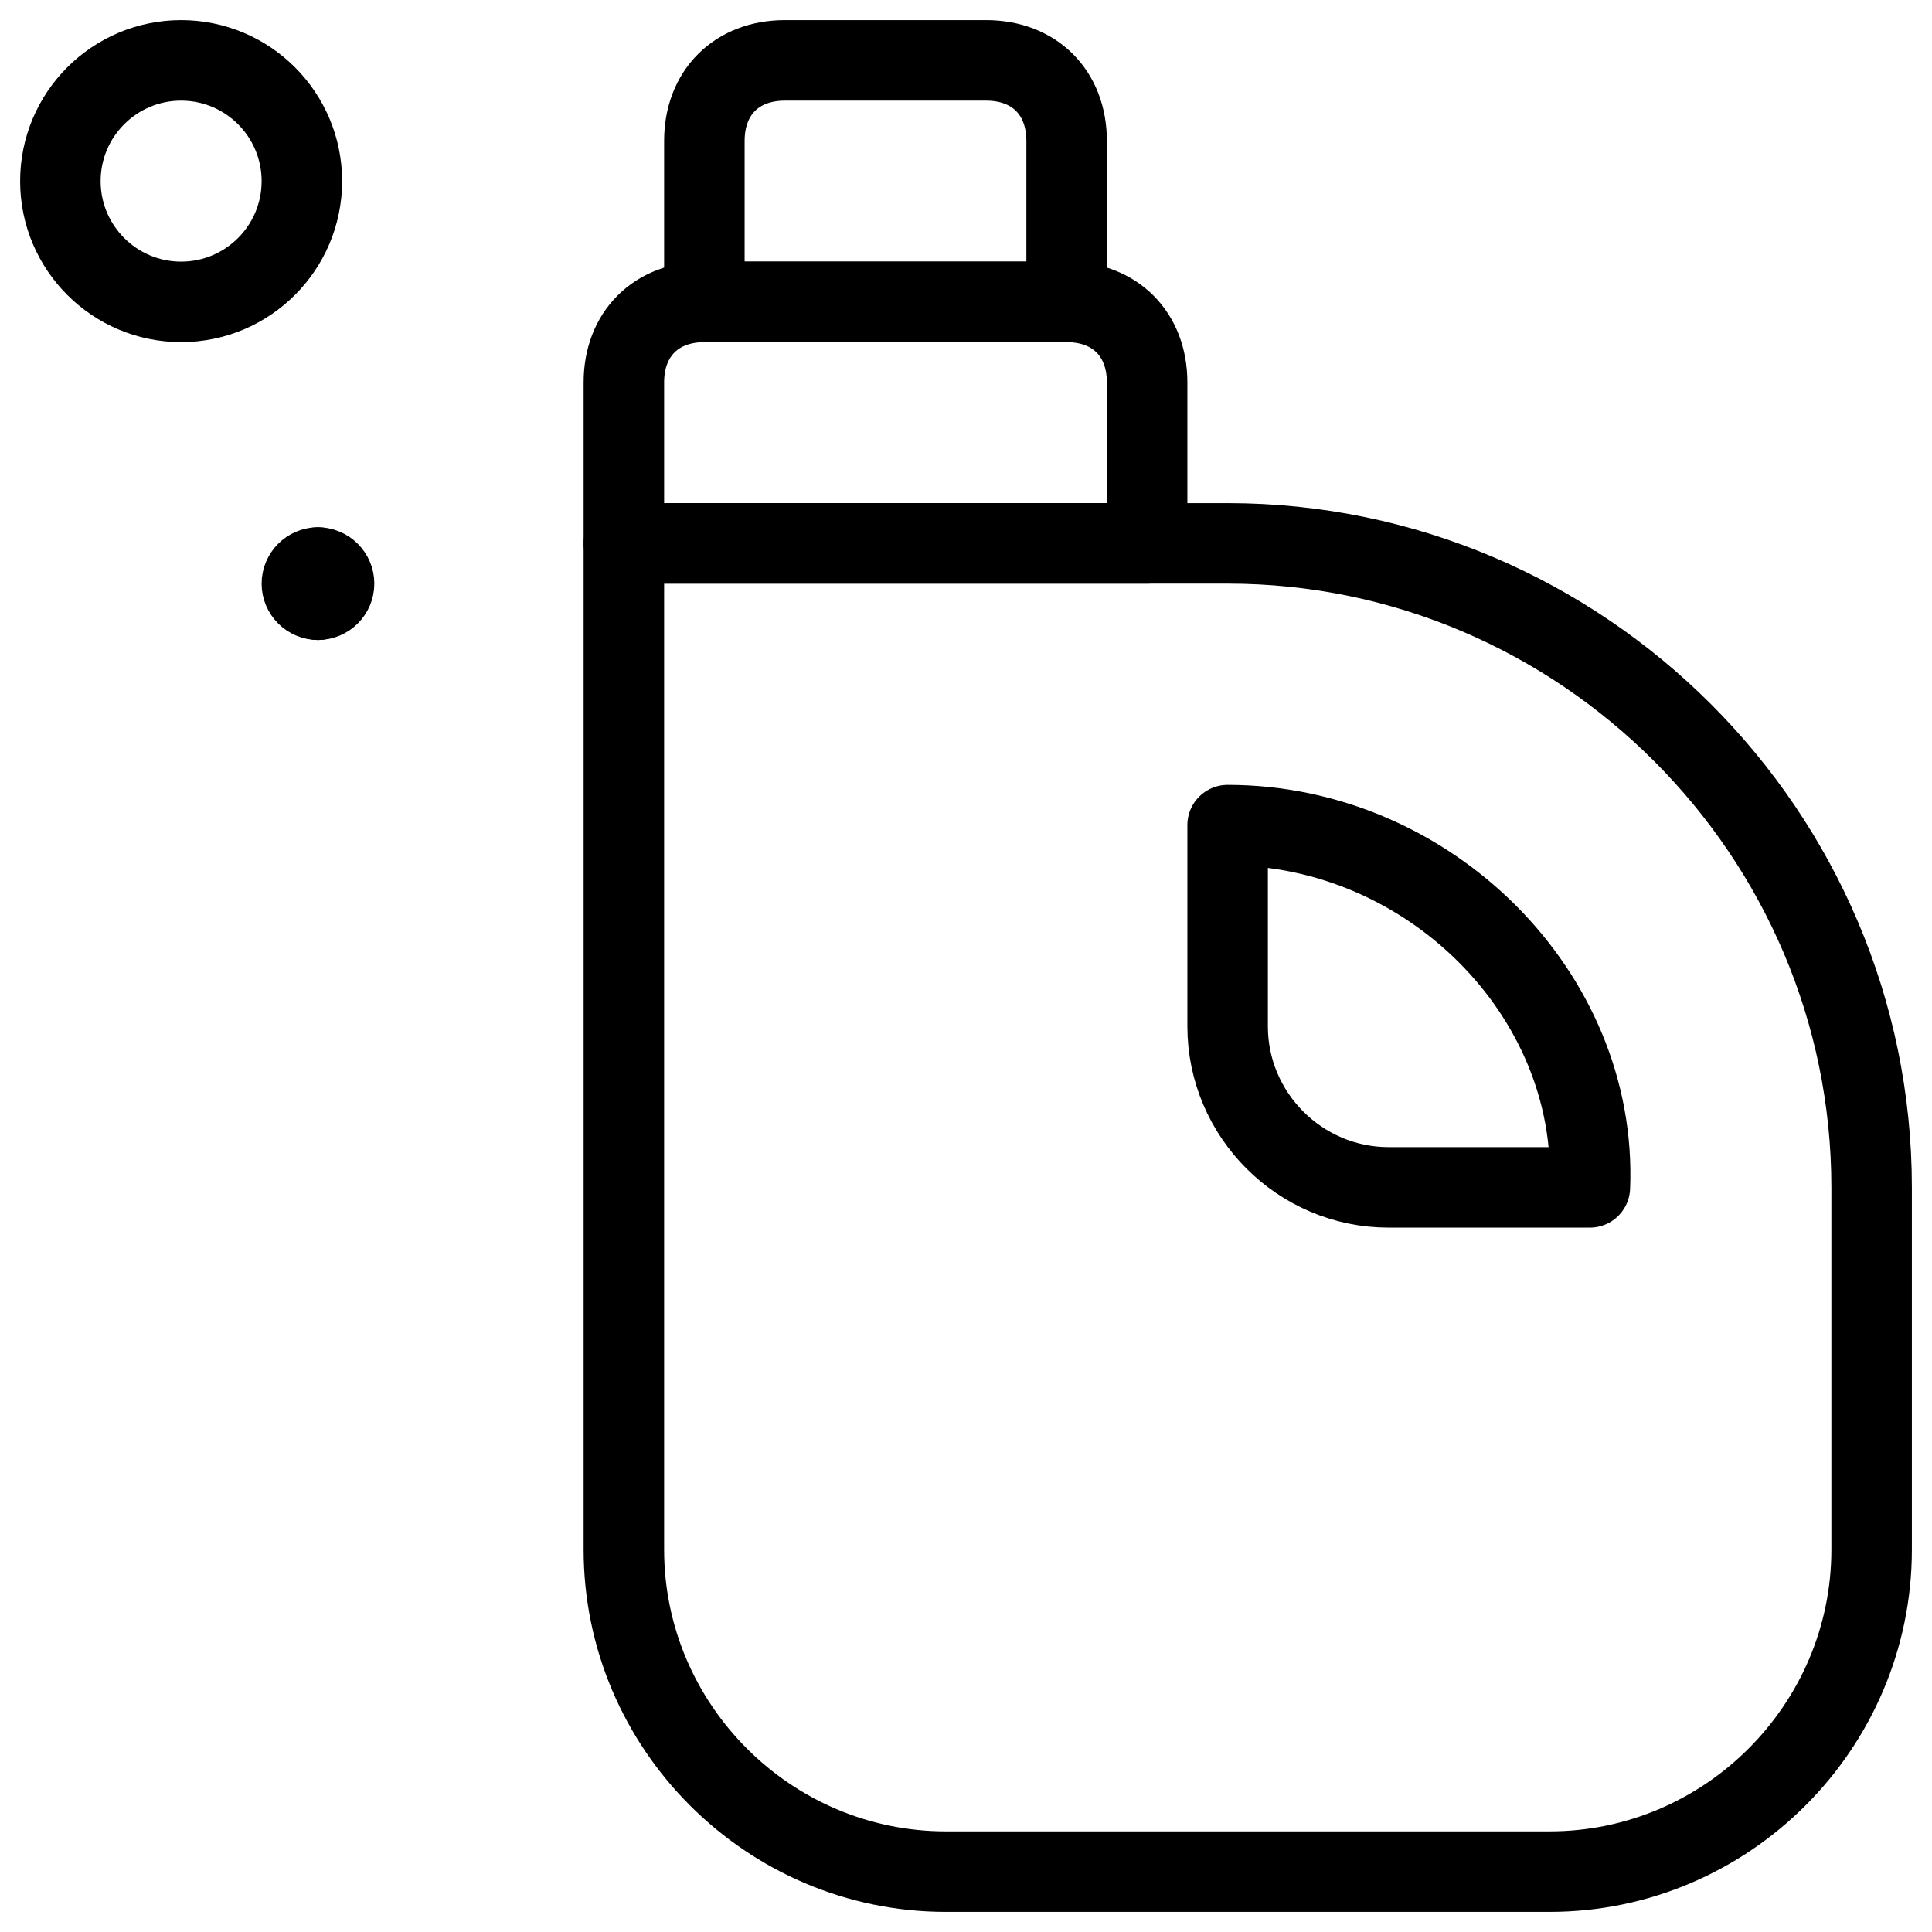
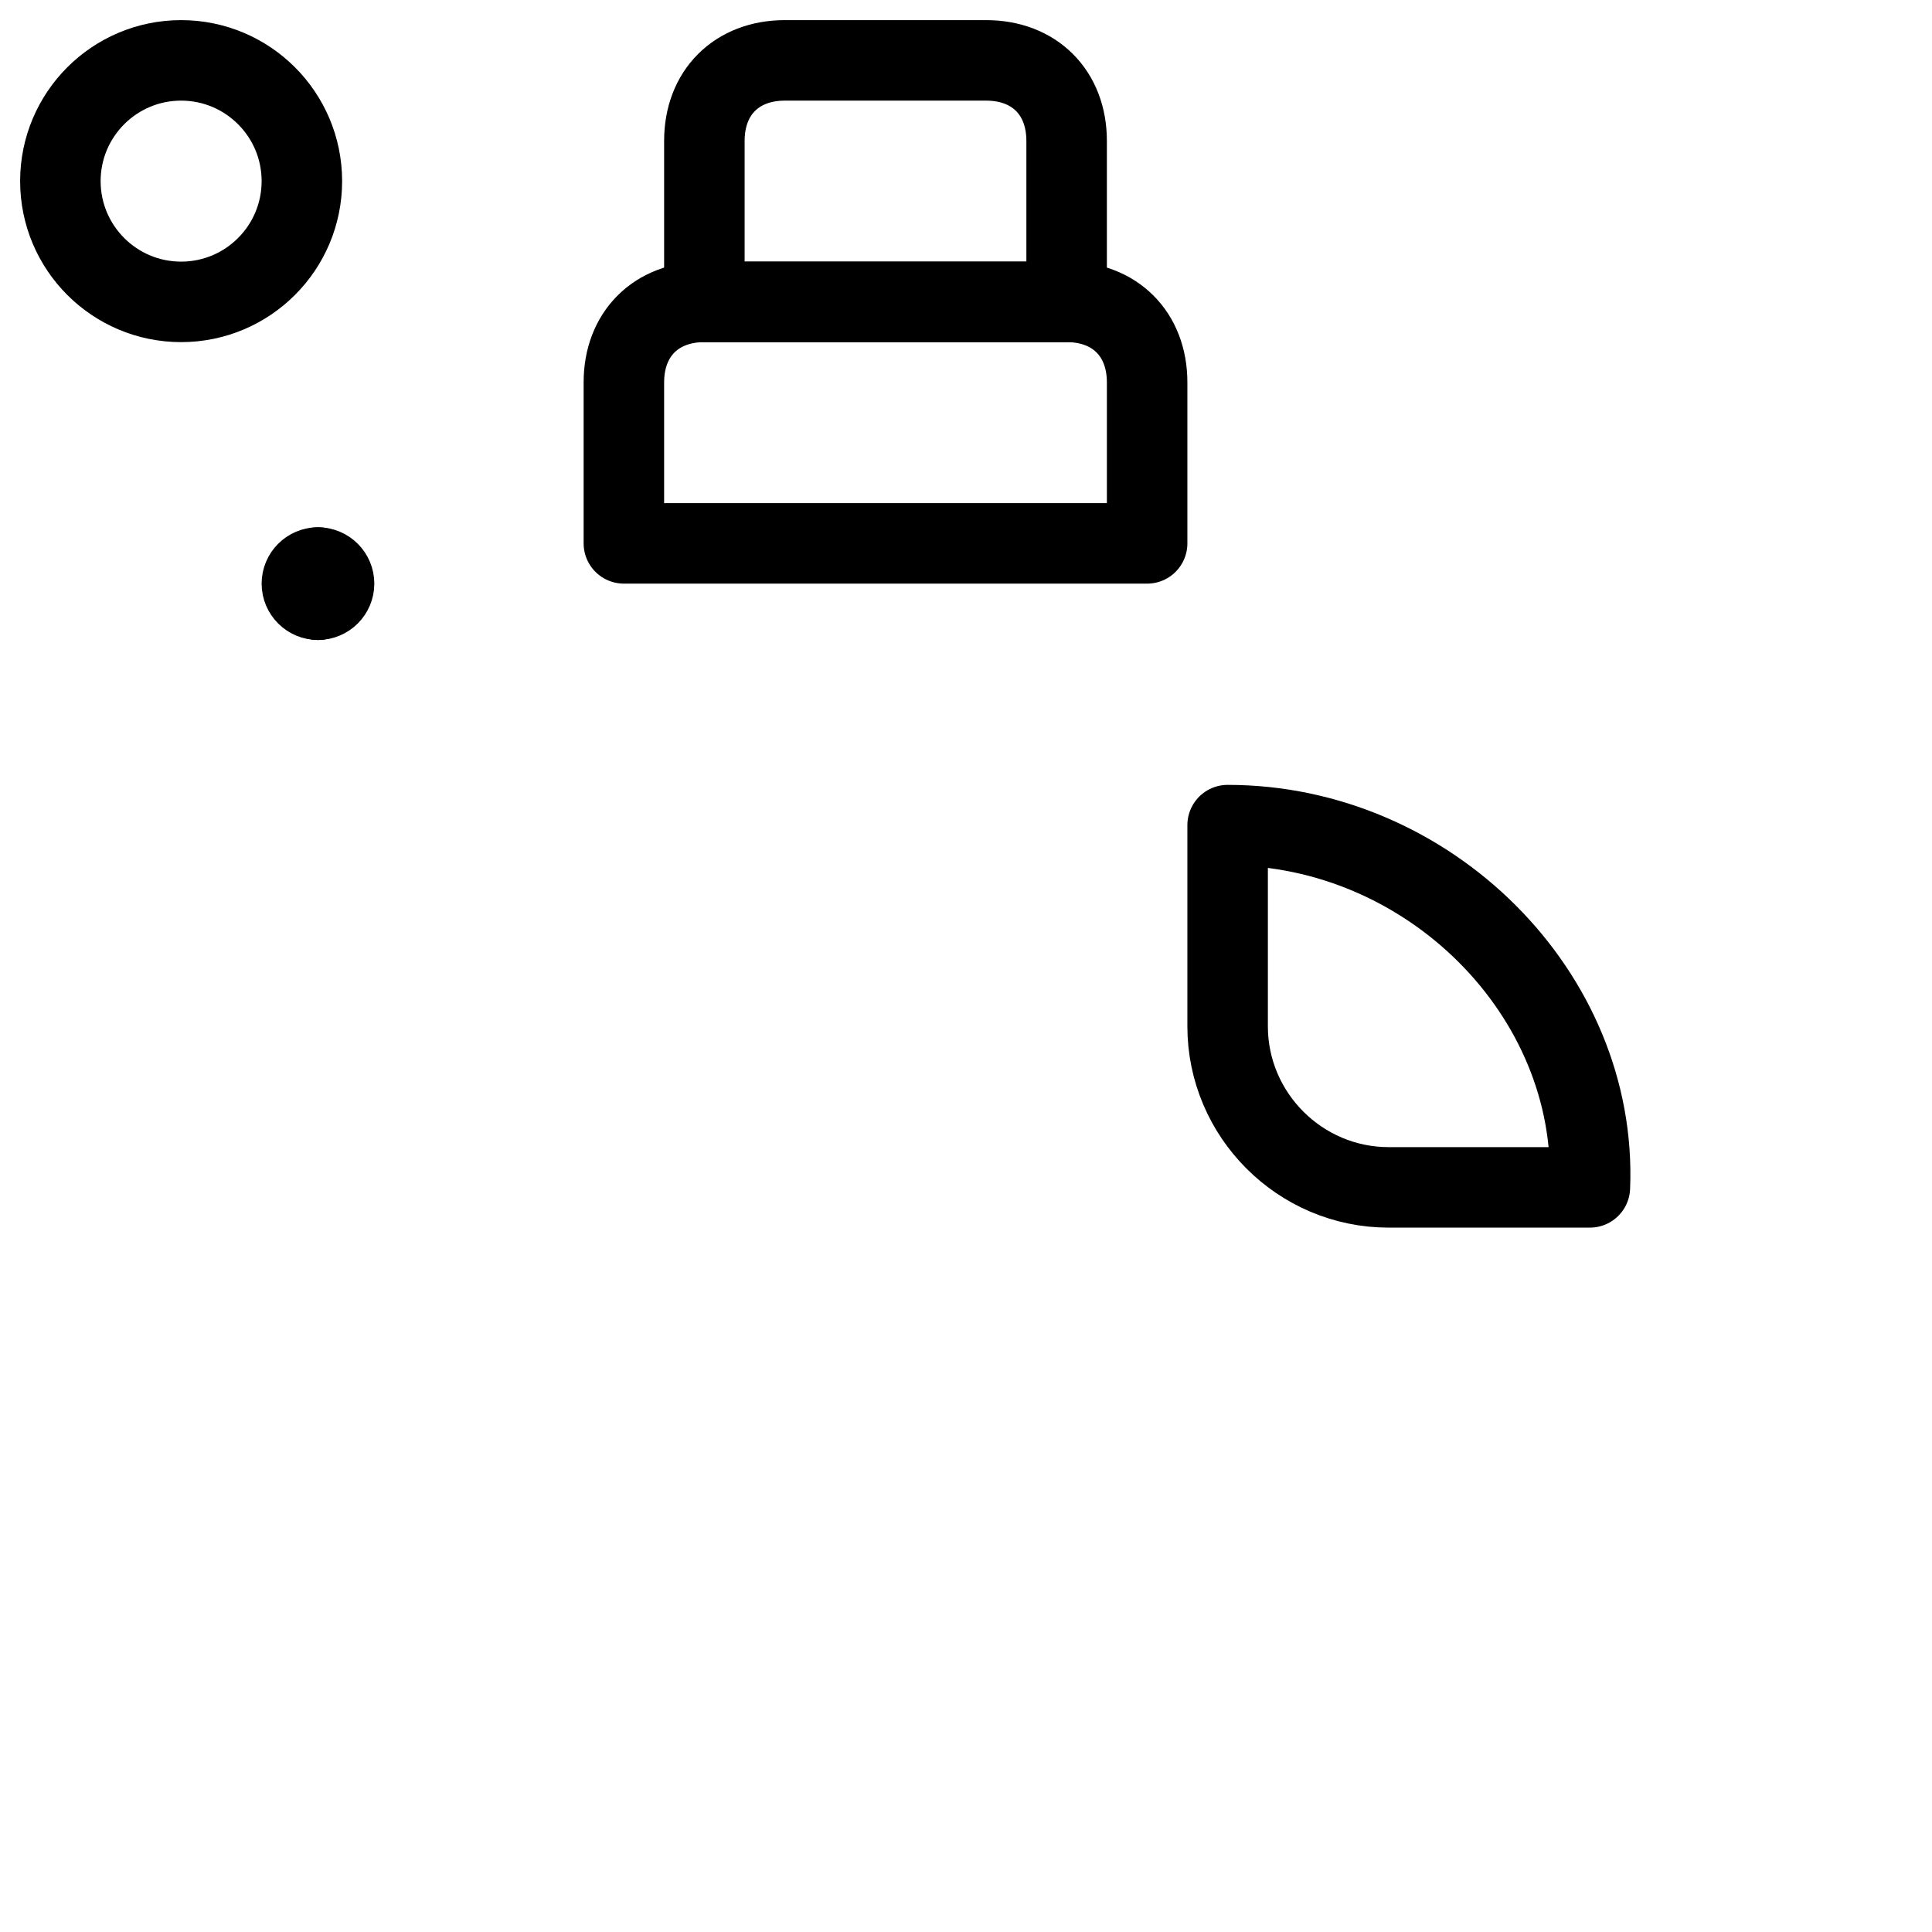
<svg xmlns="http://www.w3.org/2000/svg" fill="none" viewBox="0 0 24 24">
-   <path stroke="#000000" stroke-linecap="round" stroke-linejoin="round" stroke-miterlimit="10" d="M23.25 19.25c0 2.2 -1.8 4 -4 4h-7.5c-2.2 0 -4 -1.8 -4 -4V6.75h7.5c4.4 0 8 3.6 8 8v4.5Z" stroke-width="1" />
  <path stroke="#000000" stroke-linecap="round" stroke-linejoin="round" stroke-miterlimit="10" d="M14.25 6.75h-6.5v-2c0 -0.6 0.4 -1 1 -1h4.5c0.6 0 1 0.4 1 1v2Z" stroke-width="1" />
  <path stroke="#000000" stroke-linecap="round" stroke-linejoin="round" stroke-miterlimit="10" d="M13.25 3.75h-4.5v-2c0 -0.6 0.4 -1 1 -1h2.5c0.6 0 1 0.4 1 1v2Z" stroke-width="1" />
  <path stroke="#000000" stroke-linecap="round" stroke-linejoin="round" stroke-miterlimit="10" d="M15.25 10.25v2.5c0 1.1 0.9 2 2 2h2.5c0.1 -2.4 -2 -4.5 -4.5 -4.5Z" stroke-width="1" />
  <path stroke="#000000" stroke-linecap="round" stroke-linejoin="round" stroke-miterlimit="10" d="M2.25 3.75c0.828 0 1.5 -0.672 1.5 -1.5s-0.672 -1.5 -1.5 -1.5 -1.5 0.672 -1.5 1.5 0.672 1.5 1.5 1.5Z" stroke-width="1" />
  <path stroke="#000000" stroke-linecap="round" stroke-linejoin="round" stroke-miterlimit="10" d="M3.95 7.45c-0.11 0 -0.2 -0.09 -0.2 -0.2 0 -0.11 0.09 -0.2 0.2 -0.2" stroke-width="1" />
  <path stroke="#000000" stroke-linecap="round" stroke-linejoin="round" stroke-miterlimit="10" d="M3.95 7.45c0.11 0 0.2 -0.09 0.2 -0.2 0 -0.11 -0.09 -0.2 -0.2 -0.2" stroke-width="1" />
</svg>